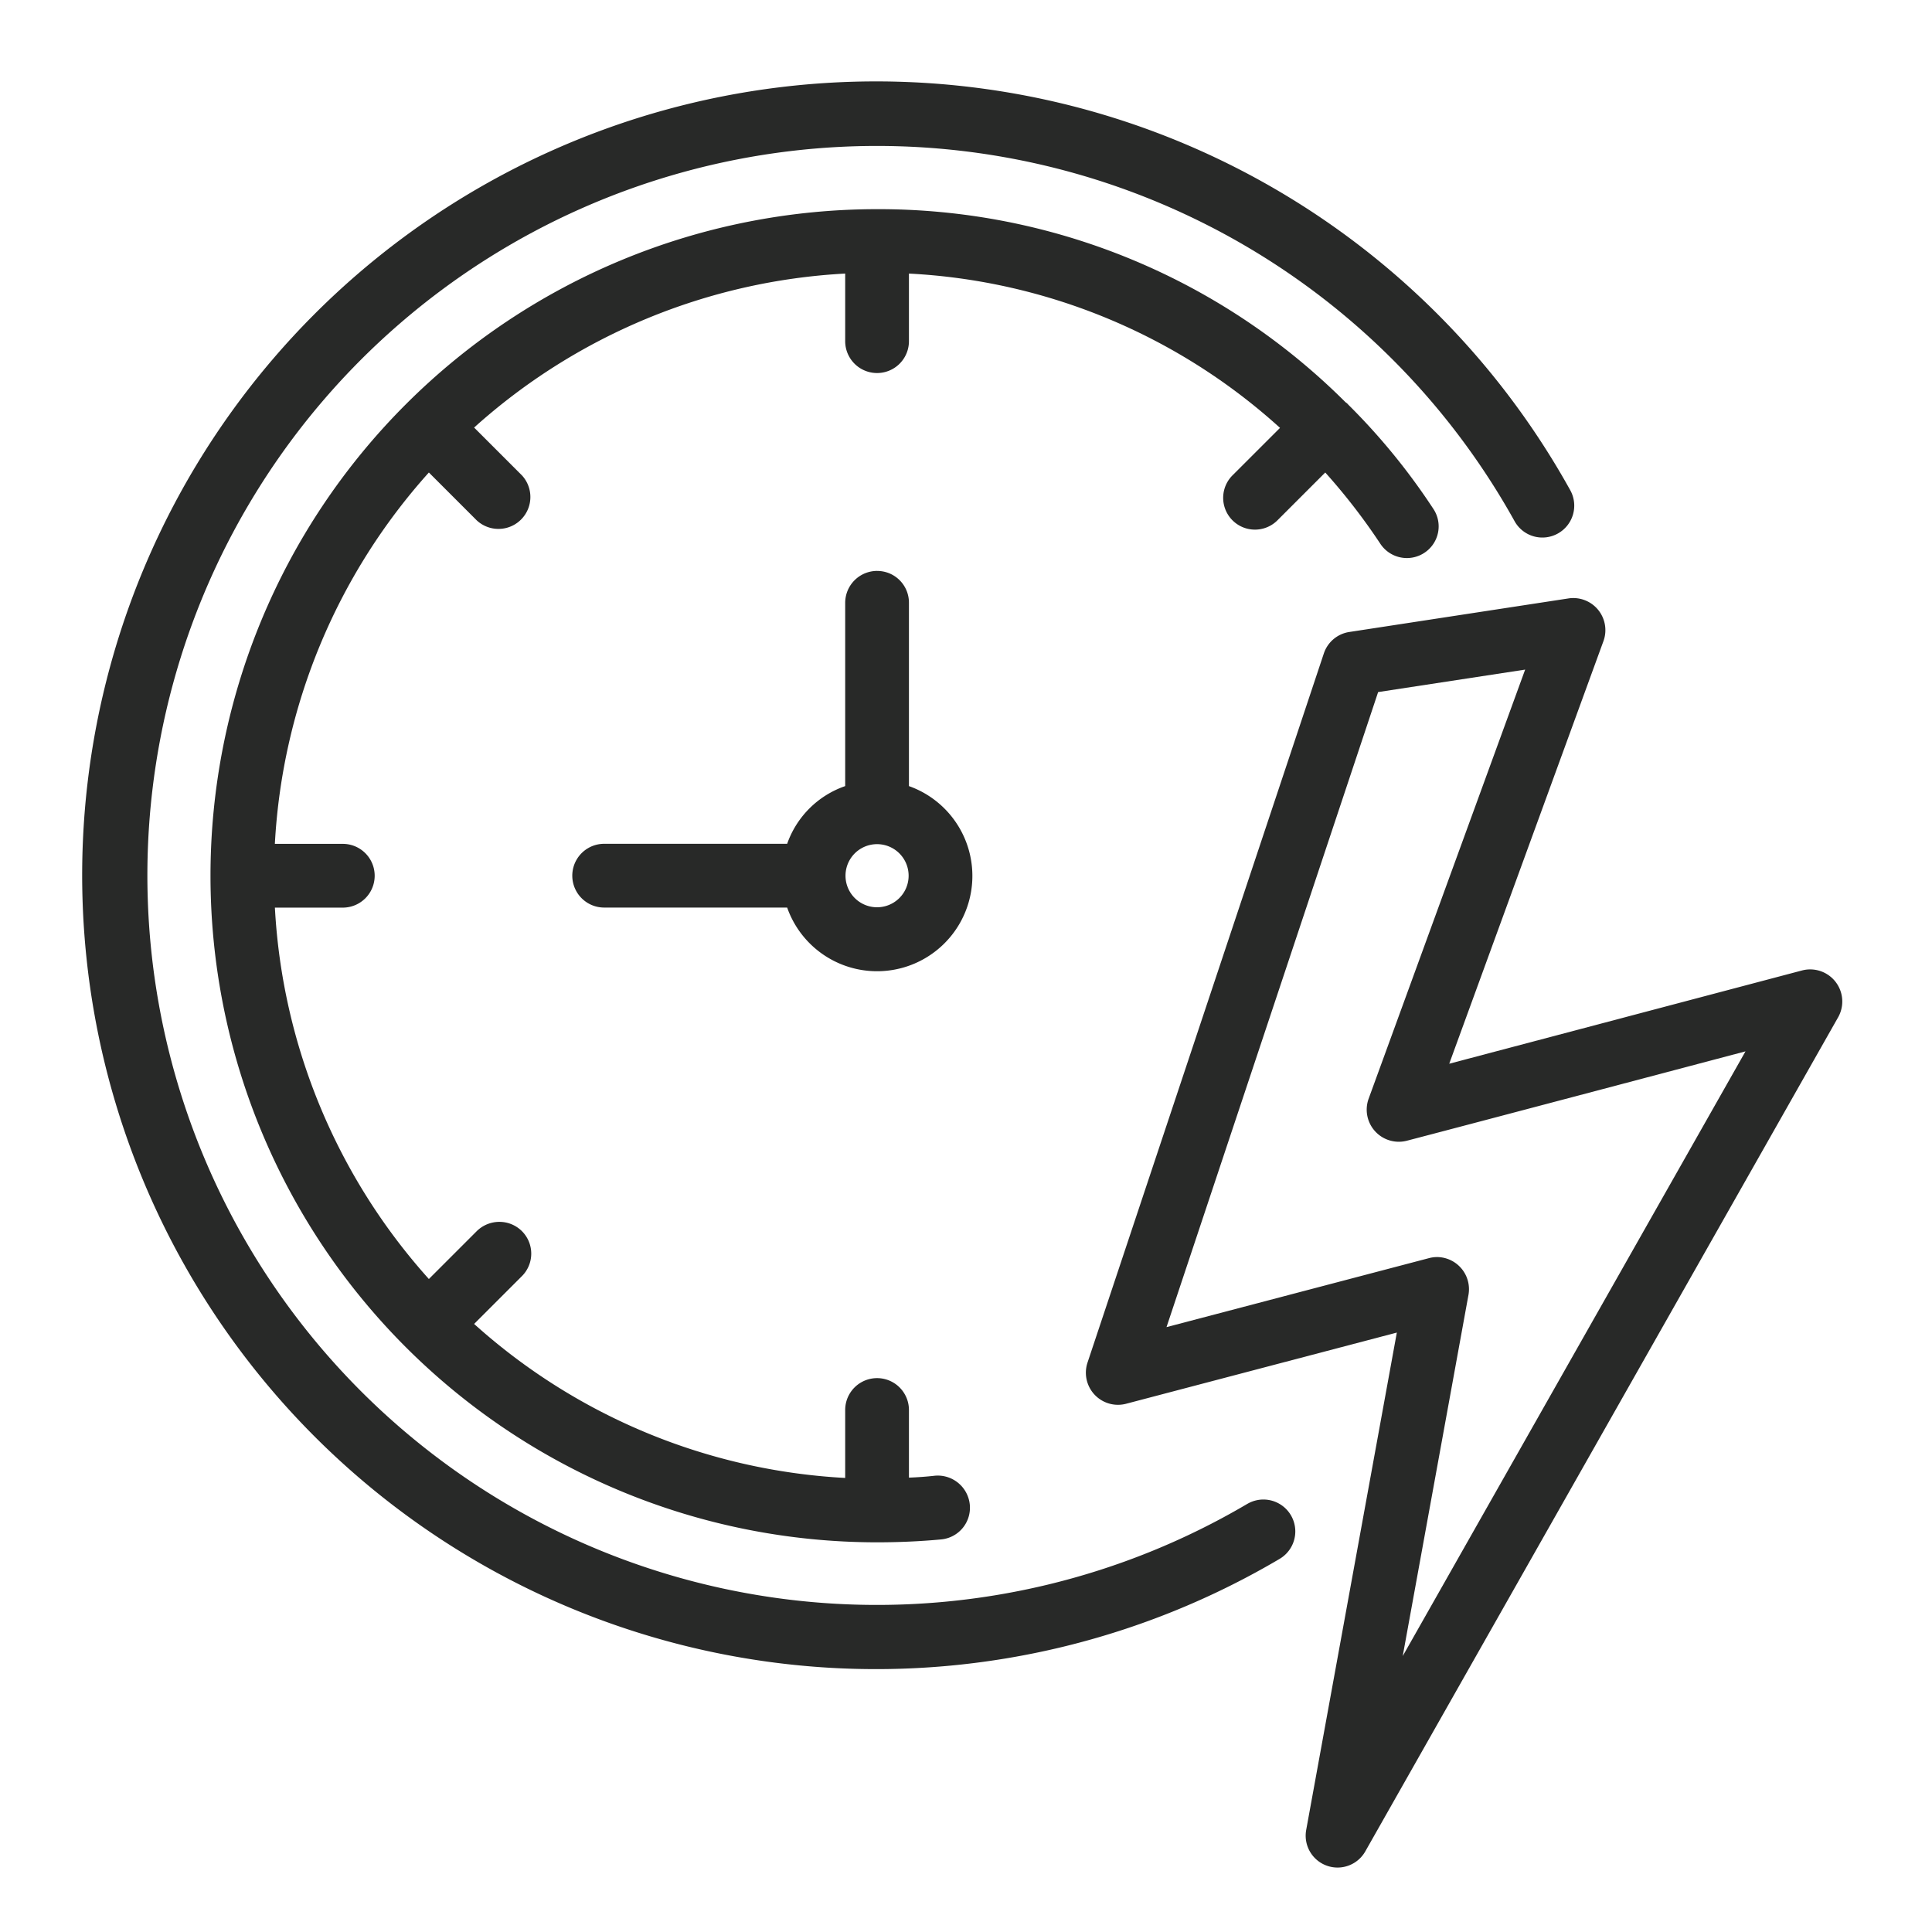
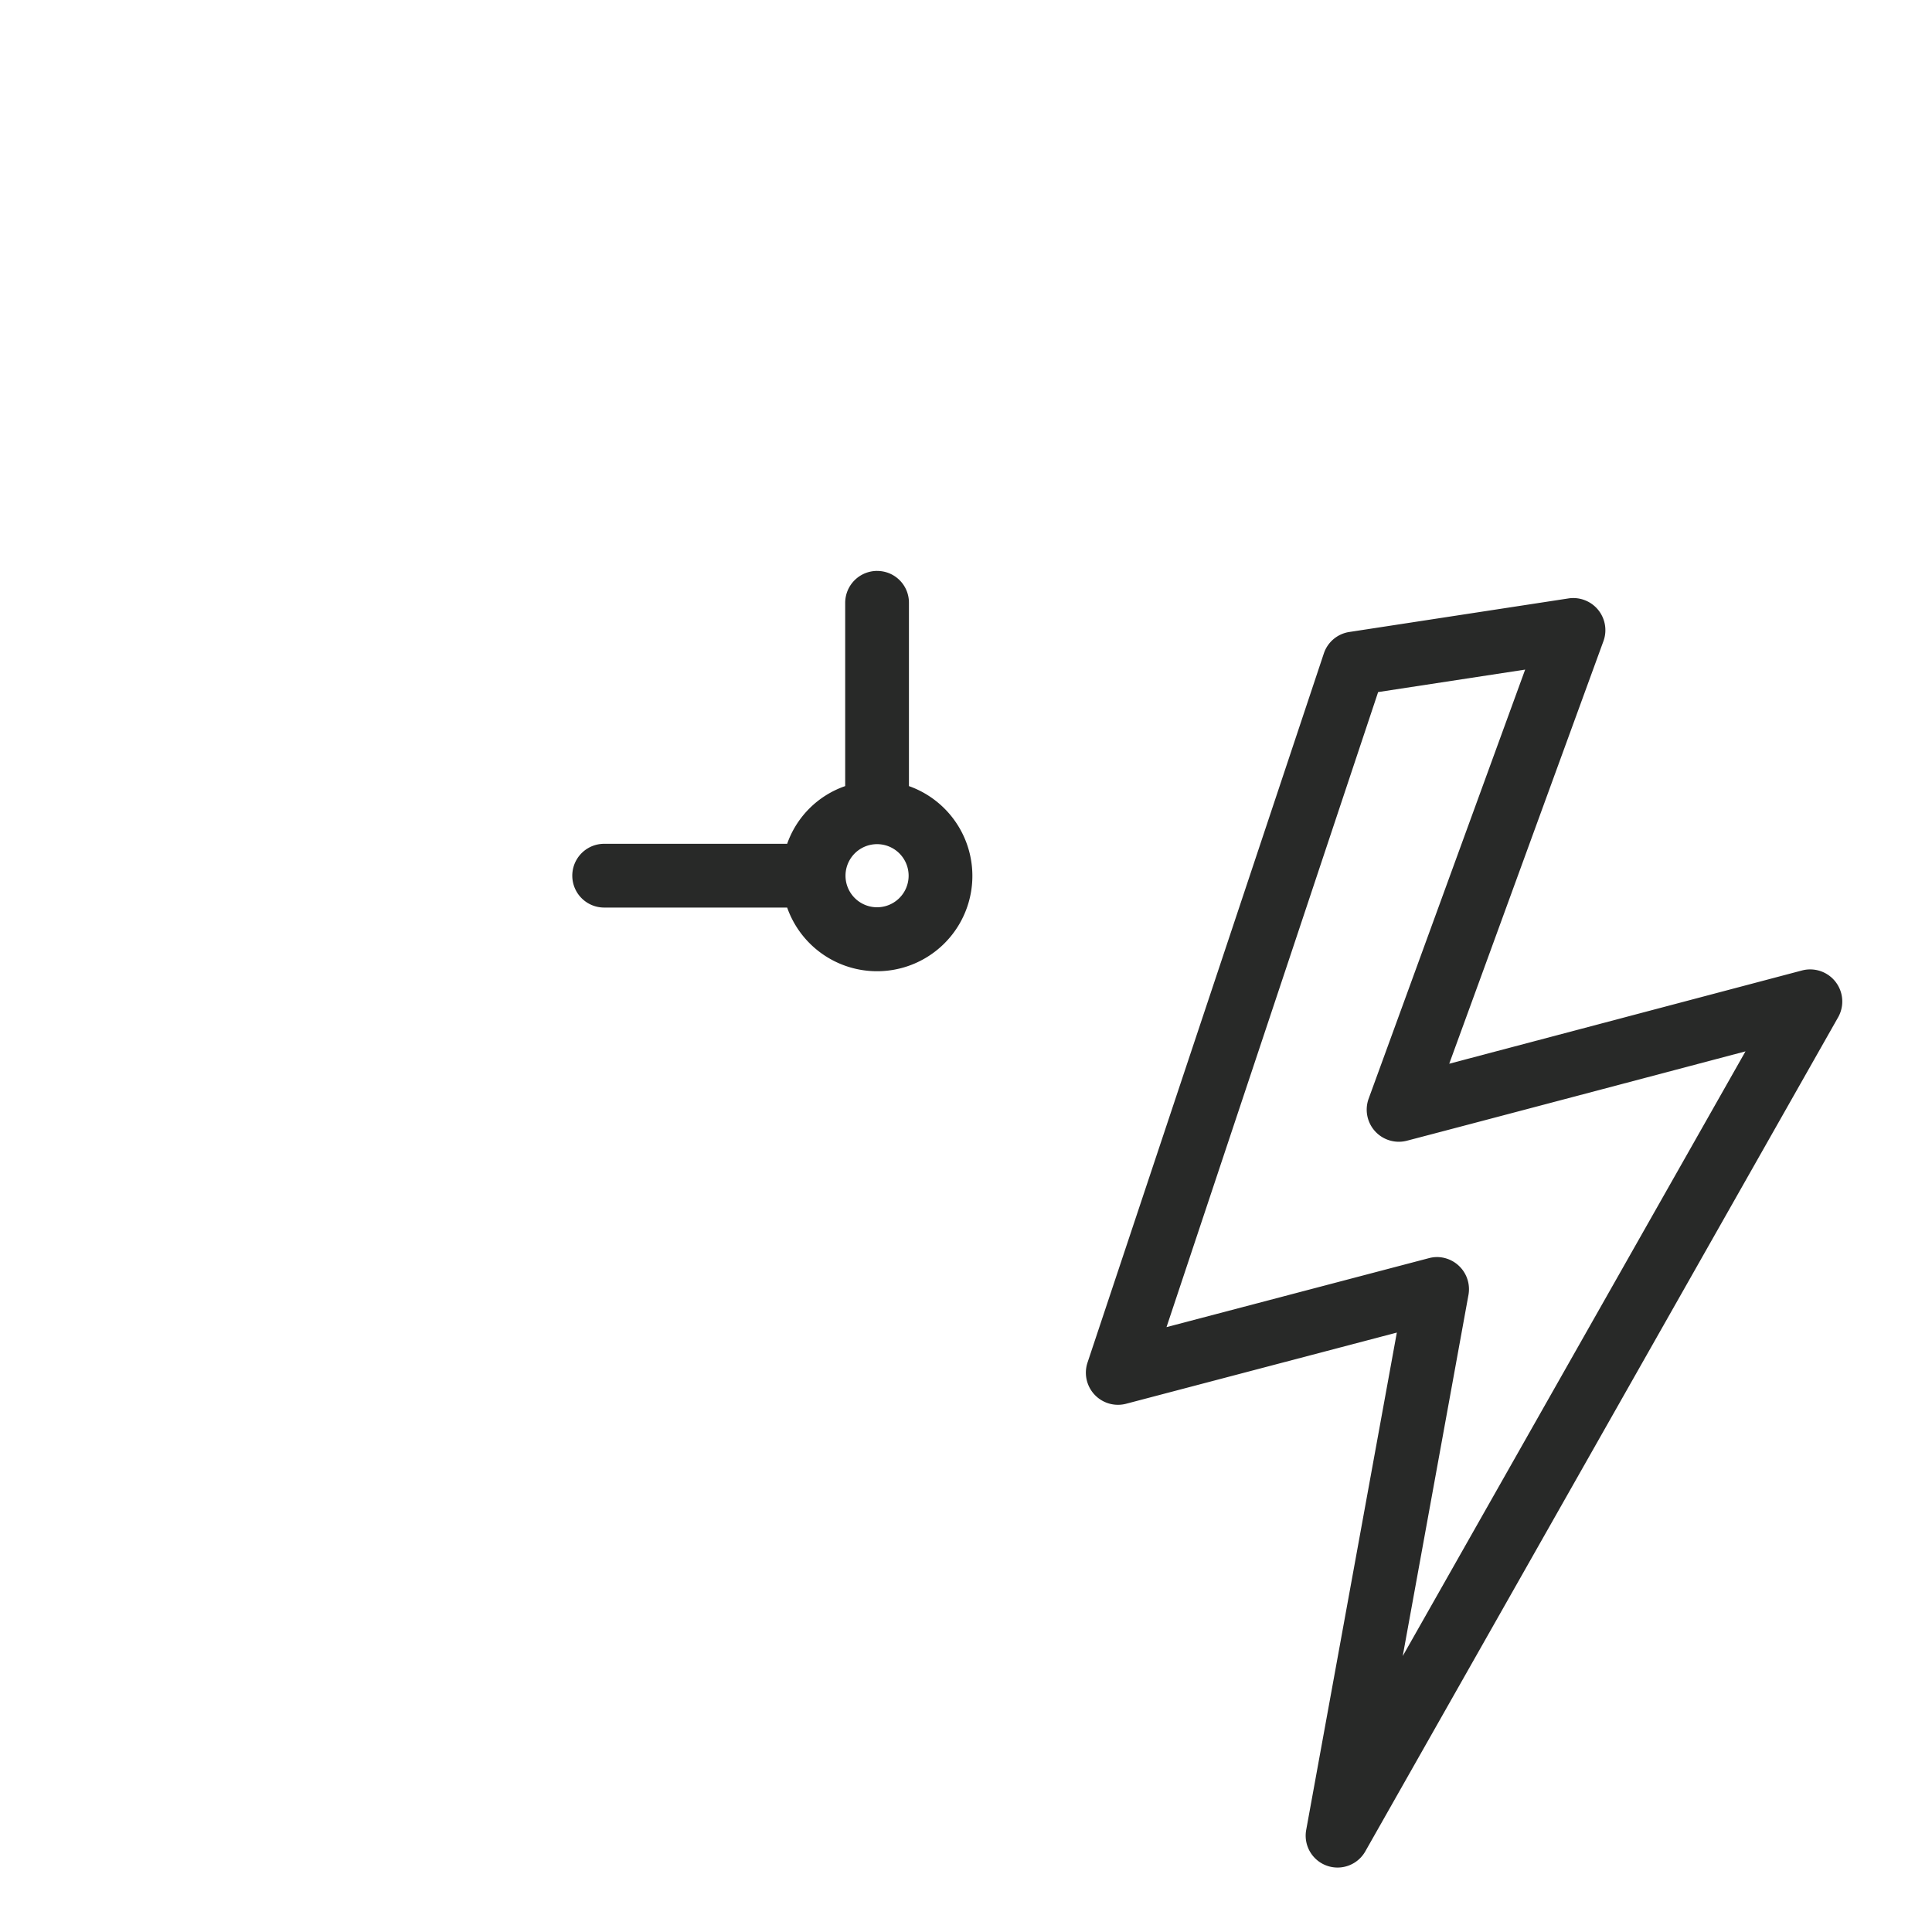
<svg xmlns="http://www.w3.org/2000/svg" width="60" height="60" fill="none">
-   <path fill="#282928" d="M38.73 46.708a22.655 22.655 0 1 1 8.305-30.525.987.987 0 0 0 1.347.385.99.99 0 0 0 .381-1.349 24.654 24.654 0 1 0-9.021 33.192.99.99 0 0 0-1.011-1.703" />
-   <path fill="#282928" d="m39.672 16.159 1.485-1.485a19 19 0 0 1 1.713 2.217.988.988 0 0 0 1.64.006.98.98 0 0 0 .003-1.095 20 20 0 0 0-2.643-3.237.3.3 0 0 0-.08-.07 20.51 20.51 0 0 0-14.552-5.999 20.7 20.7 0 1 0 0 41.402c.673 0 1.346-.03 1.99-.09a.987.987 0 0 0 .89-1.078 1 1 0 0 0-1.078-.901q-.399.045-.812.06v-2.1a.99.99 0 1 0-1.98 0v2.11a18.72 18.72 0 0 1-11.524-4.783l1.485-1.485a.987.987 0 0 0-.702-1.685 1 1 0 0 0-.703.29l-1.485 1.485a18.77 18.77 0 0 1-4.782-11.534h2.109a.99.99 0 1 0 0-1.98h-2.11a18.77 18.77 0 0 1 4.783-11.533l1.485 1.485a.991.991 0 0 0 1.405-1.396l-1.485-1.485a18.72 18.72 0 0 1 11.524-4.782v2.099a.99.99 0 0 0 1.98 0V8.496c4.28.22 8.35 1.912 11.524 4.792l-1.476 1.475a.987.987 0 0 0 1.396 1.396" />
  <path fill="#282928" d="M27.238 17.73a.993.993 0 0 0-.99.99v5.693a2.92 2.92 0 0 0-1.802 1.792h-5.683a.99.99 0 0 0 0 1.98h5.683a2.96 2.96 0 1 0 3.782-3.772v-5.692a.985.985 0 0 0-.99-.99m0 10.445a.98.98 0 1 1 0-1.96.98.98 0 0 1 0 1.96M55.977 30.135l-10.97 2.9L49.8 19.901a.997.997 0 0 0-1.08-1.318l-6.817 1.044a.99.99 0 0 0-.79.666L33.77 42.328a.997.997 0 0 0 1.191 1.27l8.419-2.214-2.815 15.447a.99.99 0 0 0 1.835.666L57.092 31.58a.997.997 0 0 0-1.115-1.445M43.563 51.43l2.043-11.224a.998.998 0 0 0-.974-1.167 1 1 0 0 0-.252.033l-8.153 2.143 6.572-19.722 4.566-.698L42.5 34.133a.997.997 0 0 0 1.181 1.296c1.61-.419 8.766-2.313 10.527-2.778z" />
</svg>